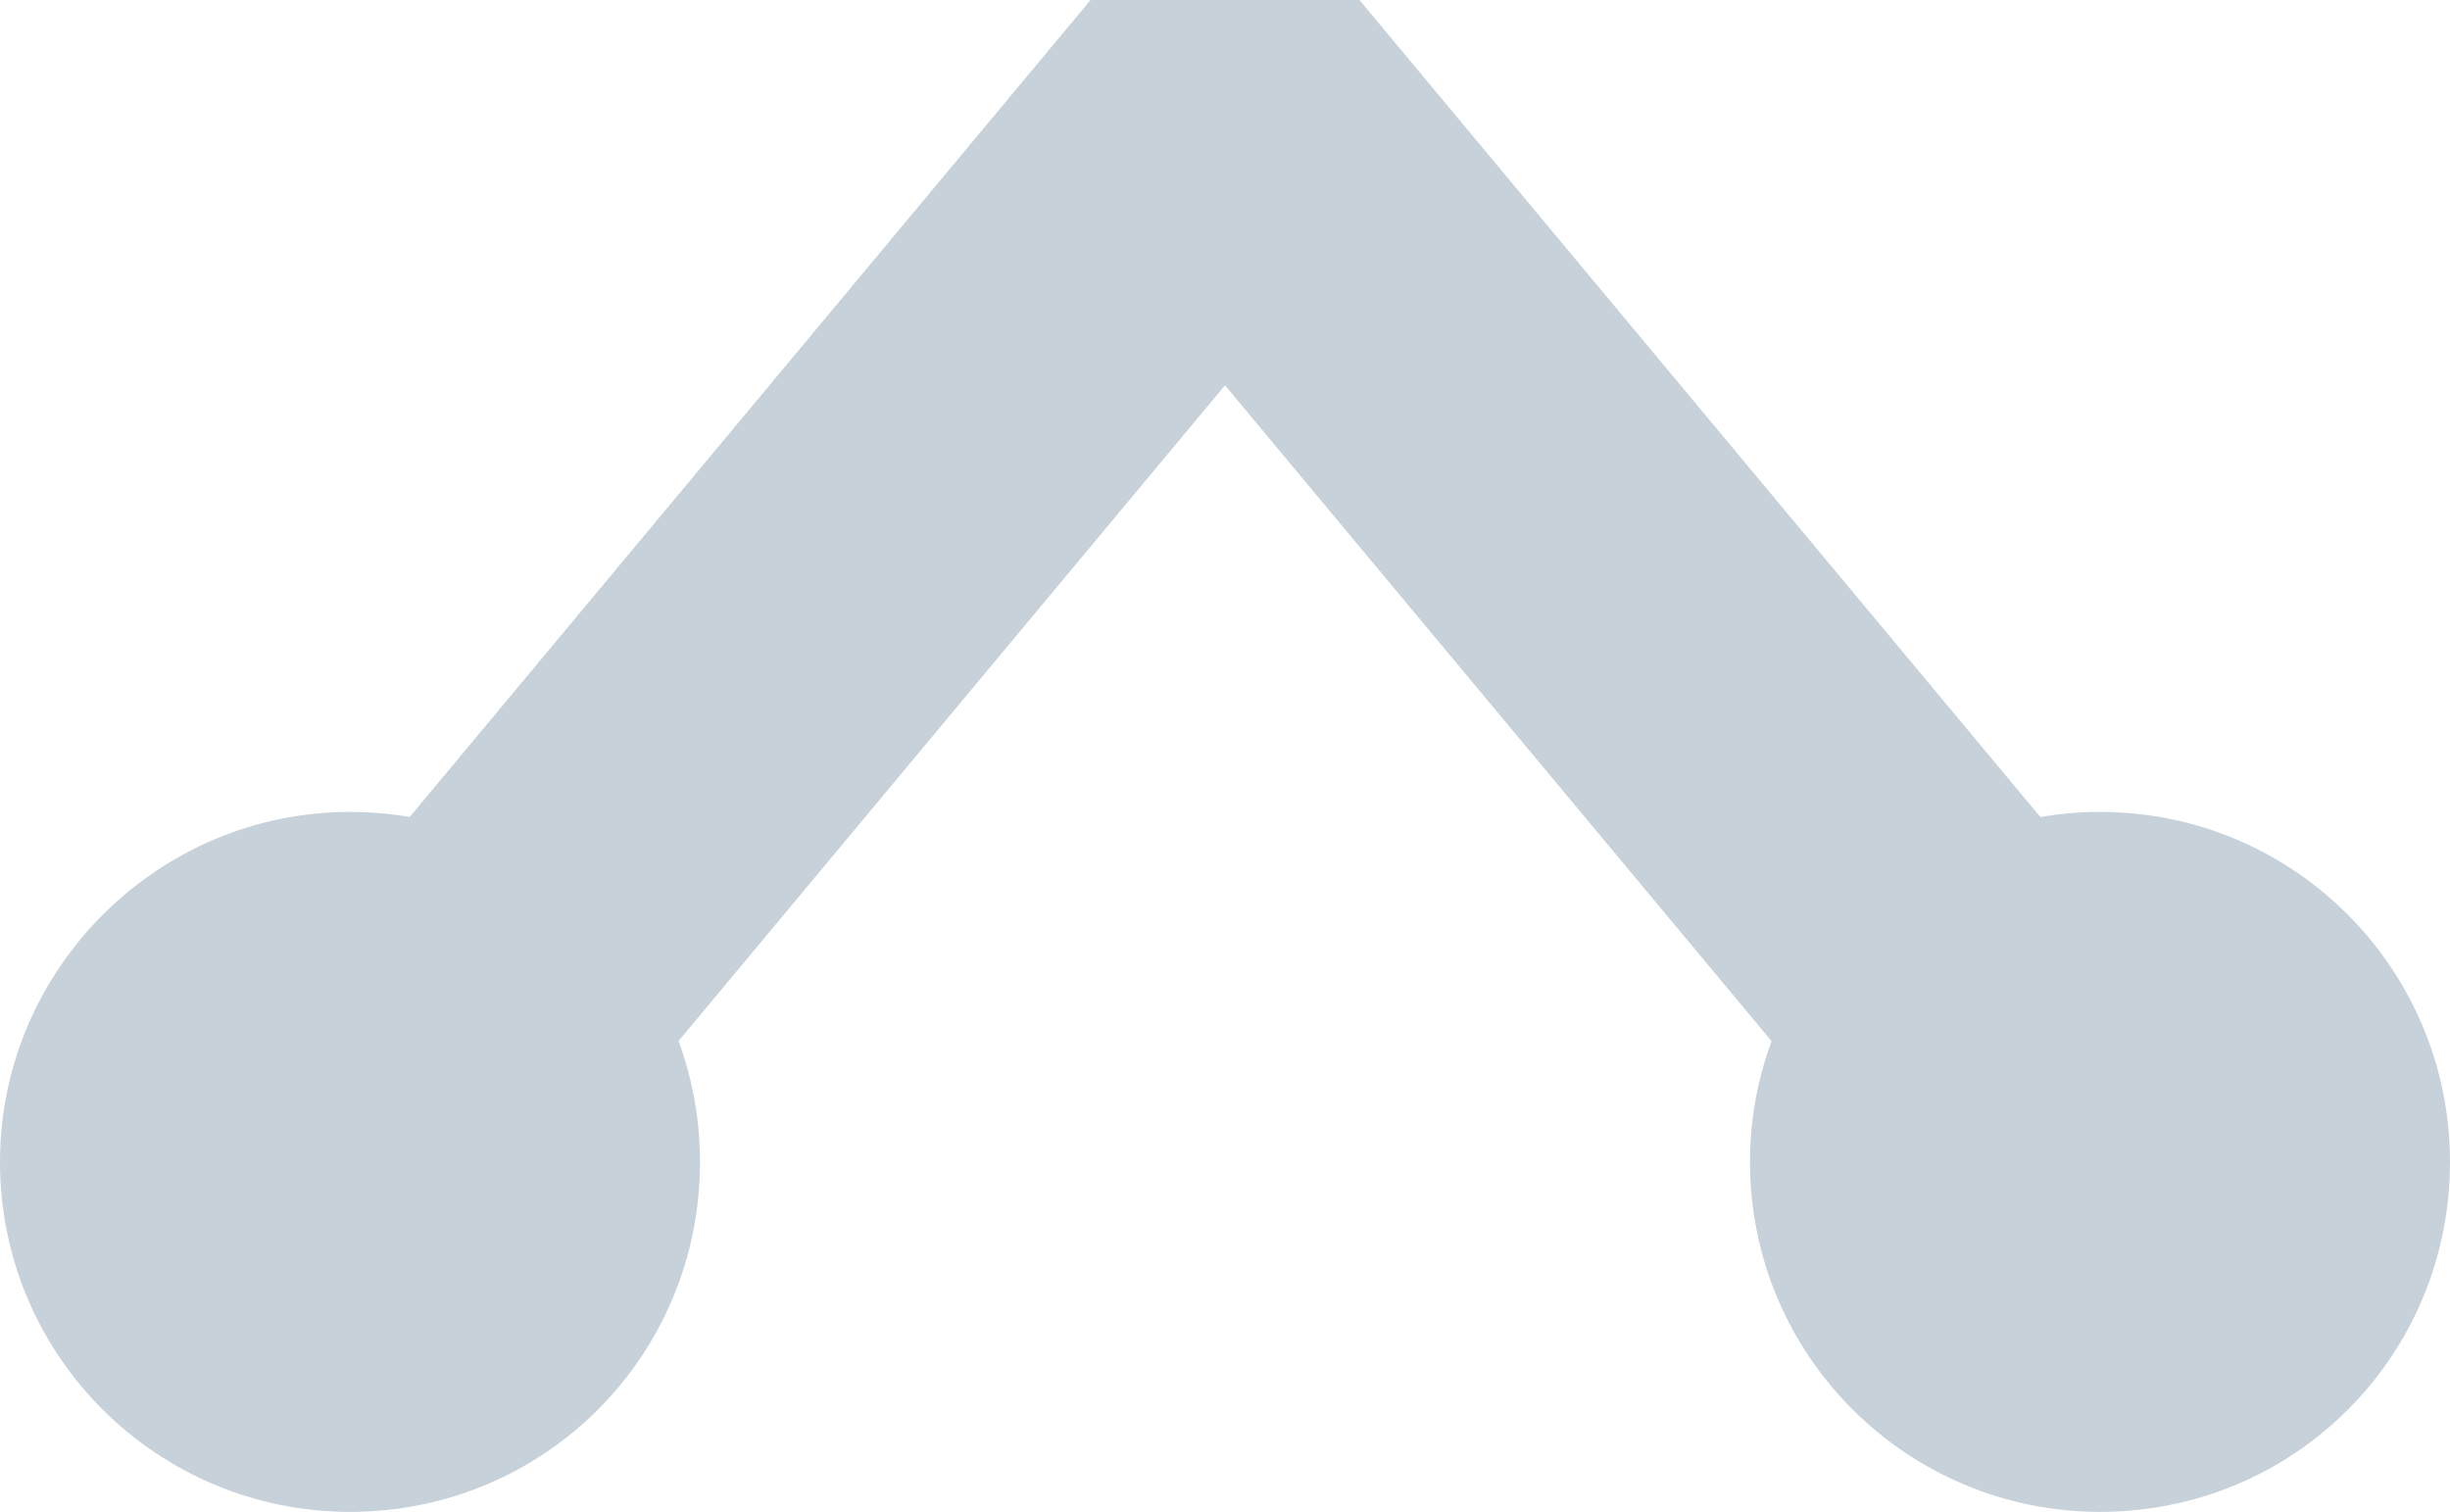
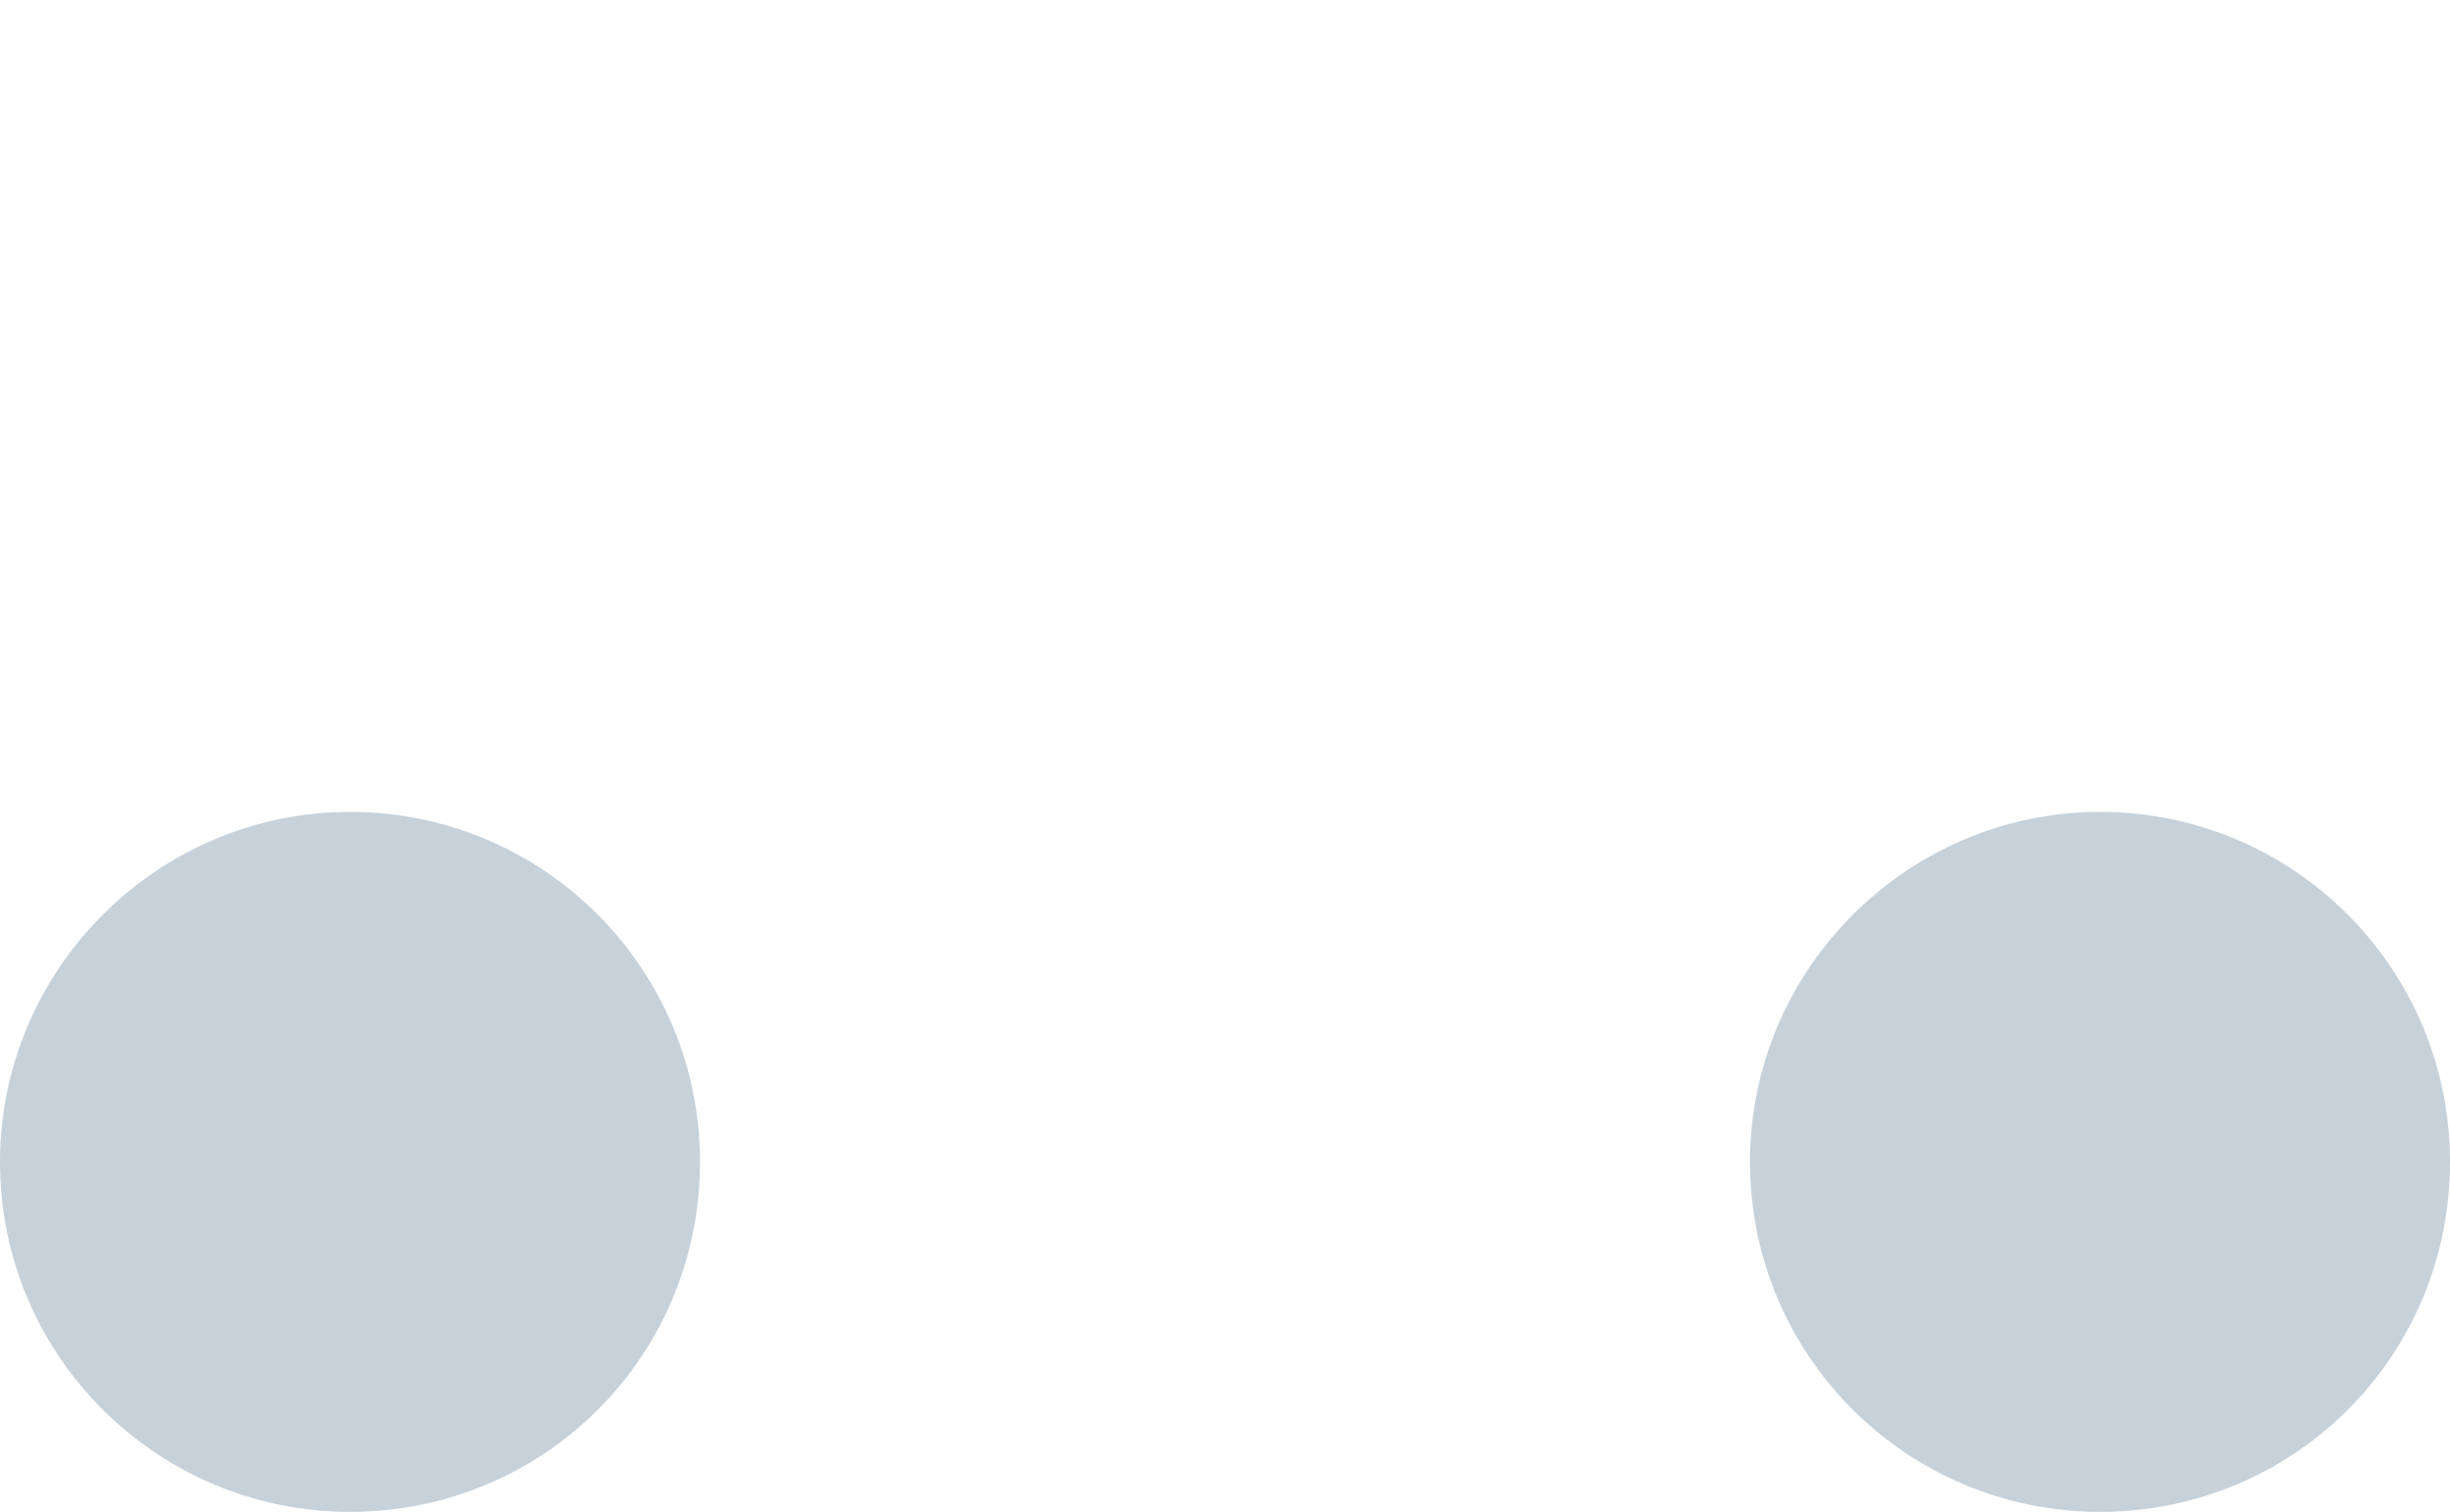
<svg xmlns="http://www.w3.org/2000/svg" id="SvgjsSvg1127" version="1.1" width="14" height="8.64">
  <defs id="SvgjsDefs1128" />
-   <path id="SvgjsPath1129" d="M1385 709L1390 703L1395 709 " fill-opacity="0" fill="#ffffff" stroke-dasharray="0" stroke-linejoin="bevel" stroke-linecap="butt" stroke-opacity="1" stroke="#c7d1da" stroke-miterlimit="50" stroke-width="2" transform="matrix(1,0,0,1,-1383,-702.36)" />
  <path id="SvgjsPath1130" d="M1385 707C1386.11 707 1387 707.9 1387 709C1387 710.11 1386.11 711 1385 711C1383.9 711 1383 710.11 1383 709C1383 707.9 1383.9 707 1385 707 " fill="#c7d1da" fill-opacity="1" transform="matrix(1,0,0,1,-1383,-702.36)" />
  <path id="SvgjsPath1131" d="M1395 707C1396.11 707 1397 707.9 1397 709C1397 710.11 1396.11 711 1395 711C1393.9 711 1393 710.11 1393 709C1393 707.9 1393.9 707 1395 707 " fill="#c7d1da" fill-opacity="1" transform="matrix(1,0,0,1,-1383,-702.36)" />
</svg>